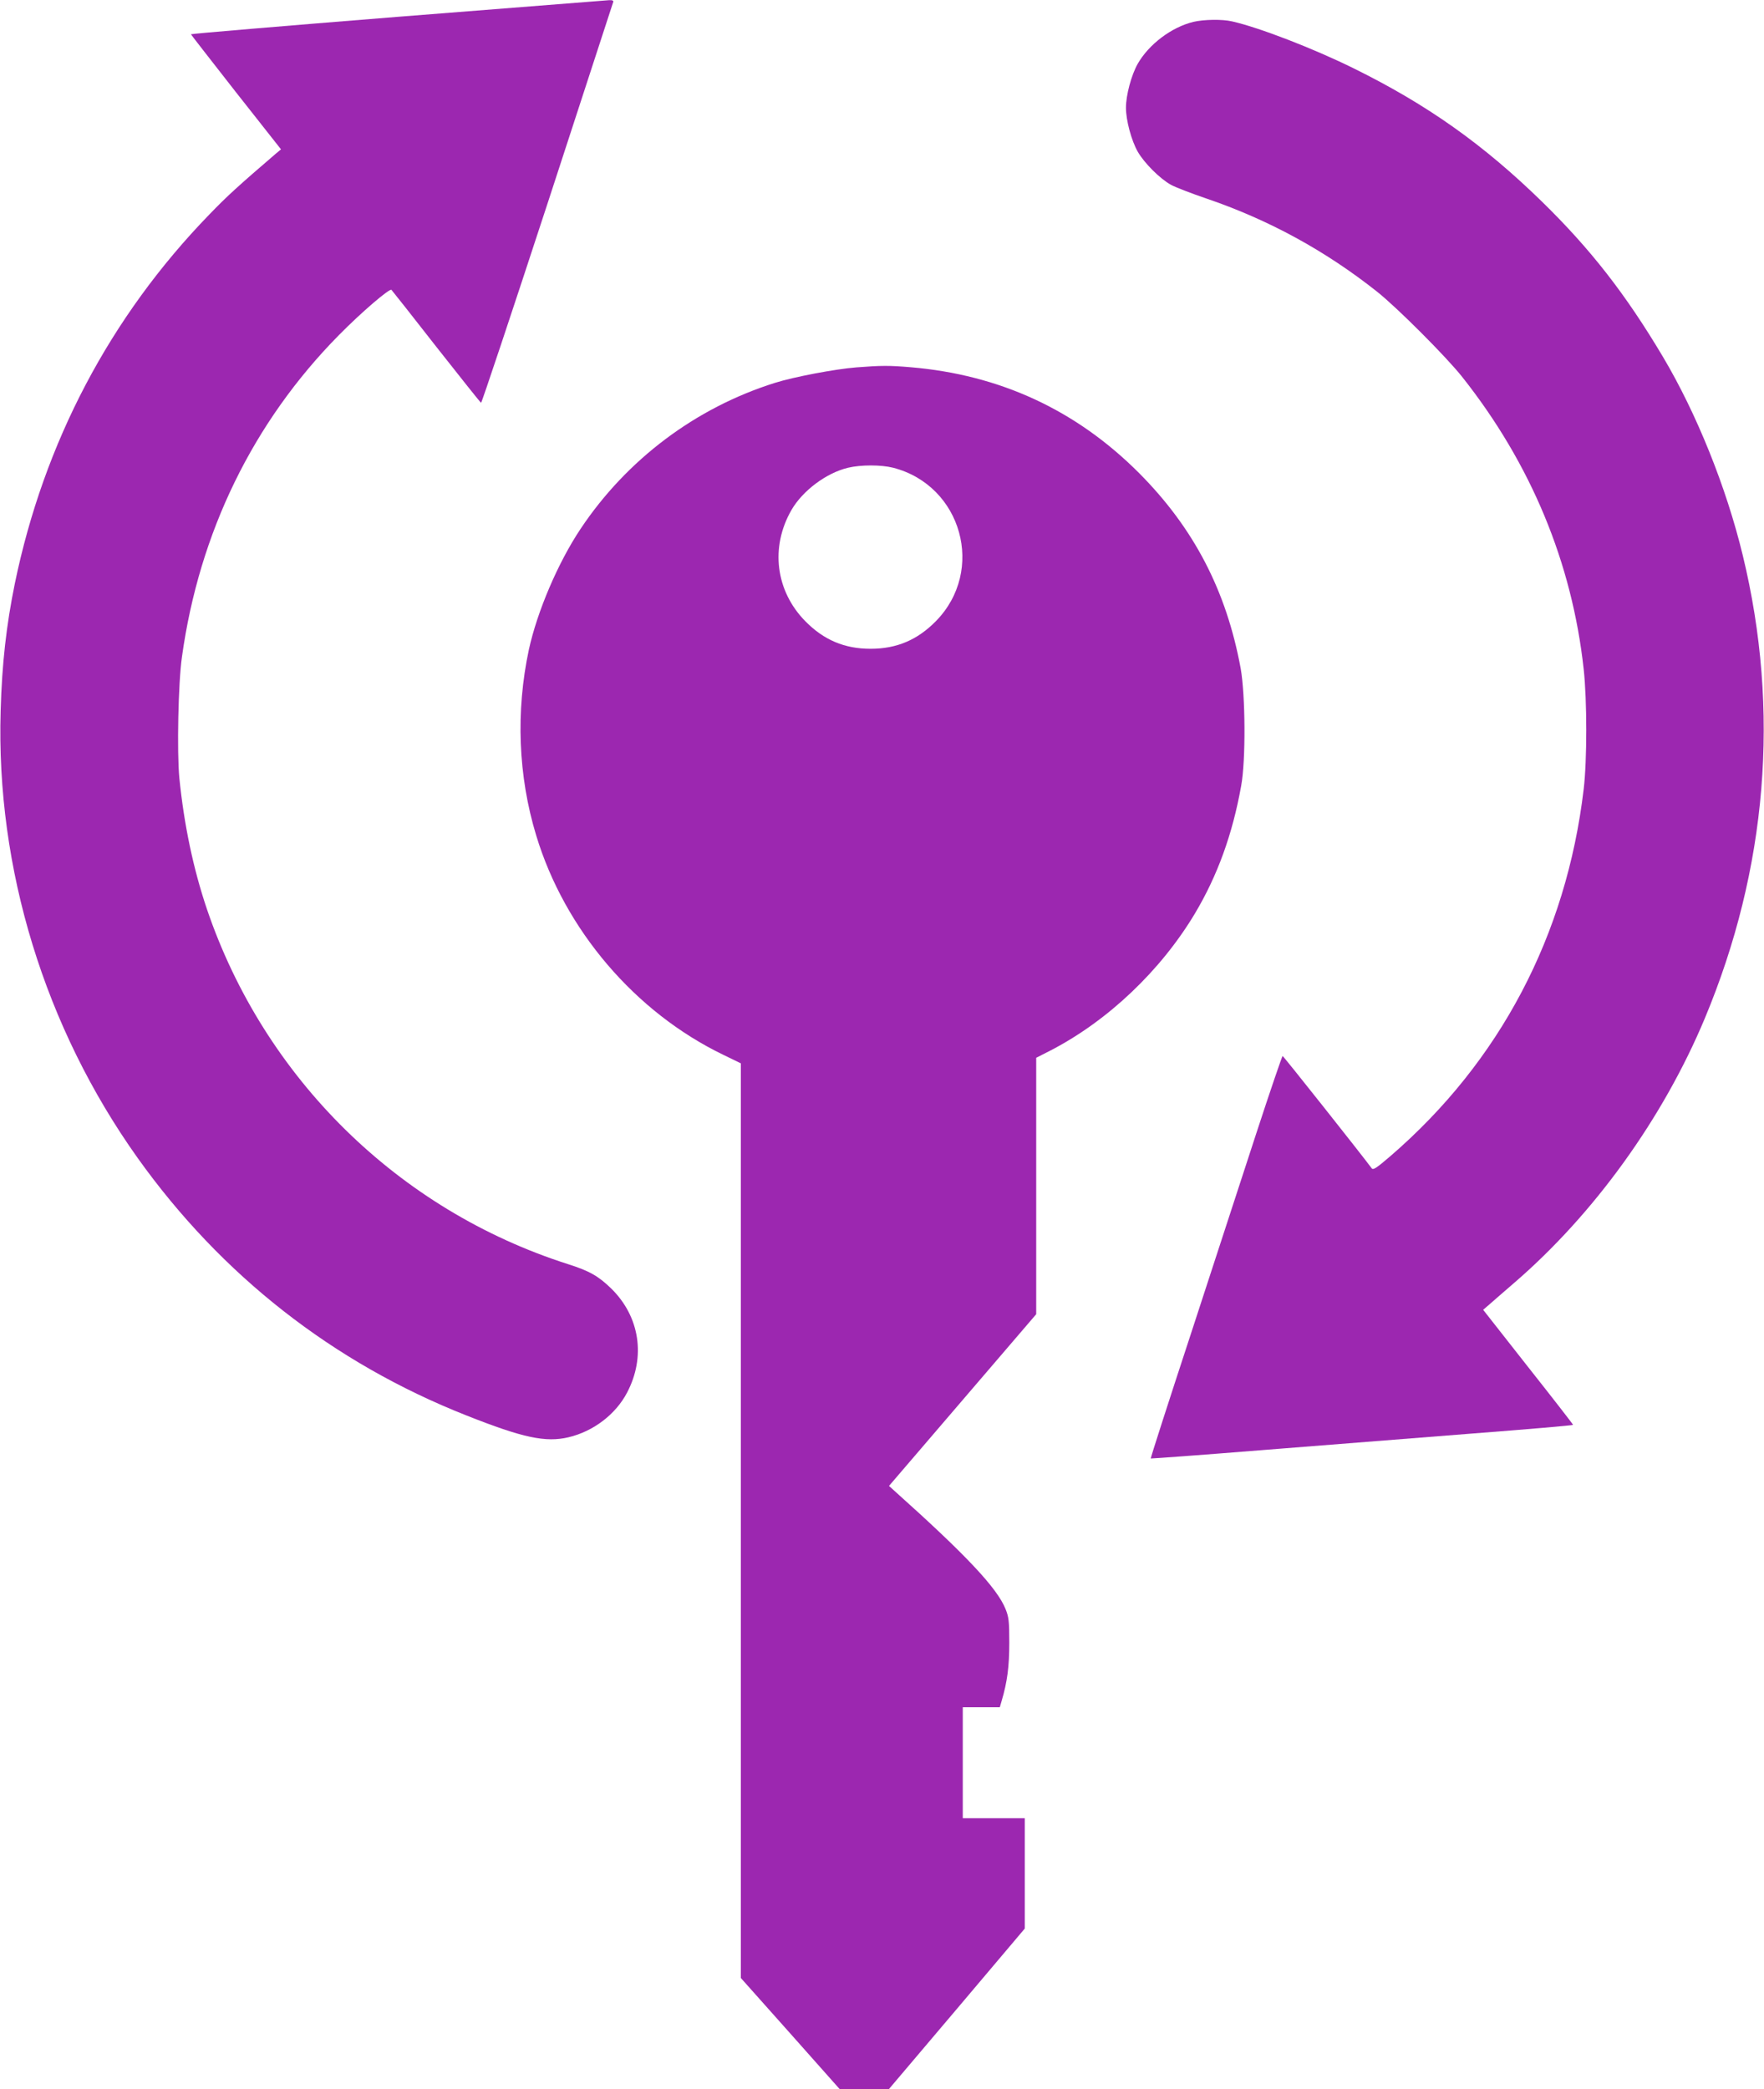
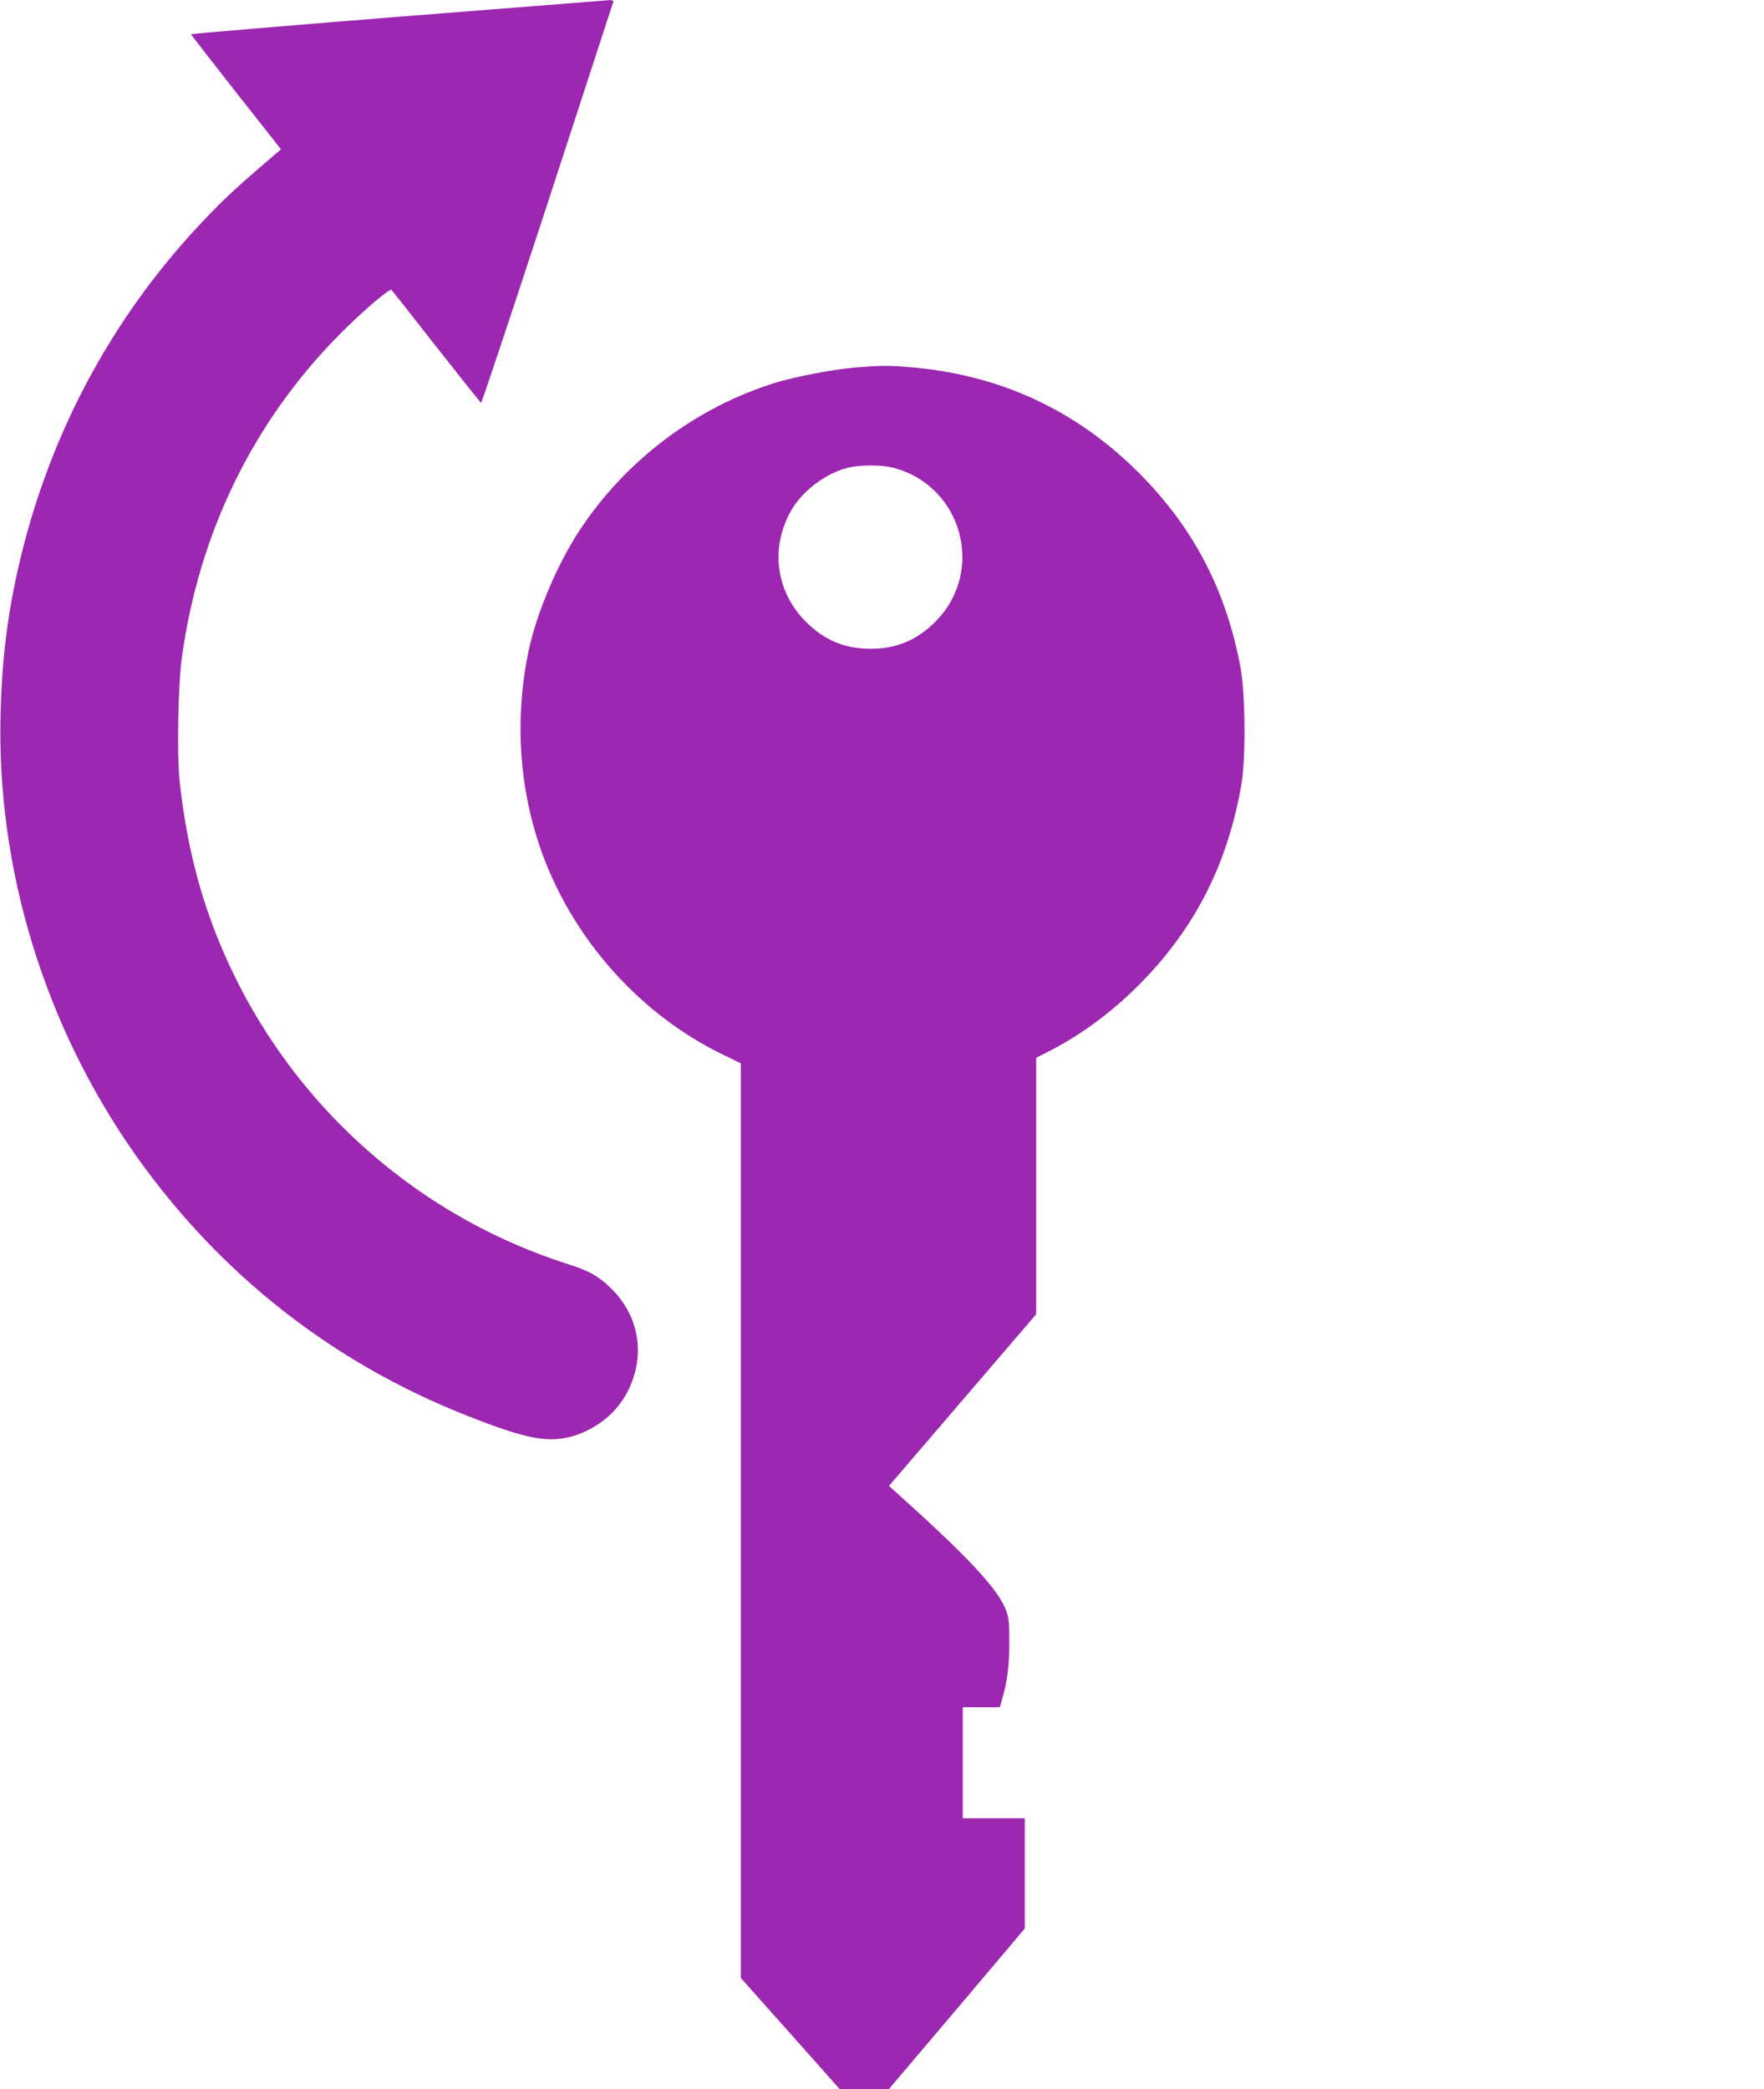
<svg xmlns="http://www.w3.org/2000/svg" version="1.0" width="1081pt" height="1280pt" viewBox="0 0 1081 1280" preserveAspectRatio="xMidYMid meet">
  <g transform="translate(0,1280) scale(0.1,-0.1)" fill="#9c27b0" stroke="none">
    <path d="M2438 12697 c-698 -56 -1268 -104 -1268 -107 1 -3 125 -162 276 -355 l276 -350 -30 -25 c-234 -201 -300 -261 -409 -374 -608 -626 -1014 -1398 -1192 -2261 -52 -254 -79 -492 -87 -780 -29 -966 270 -1940 839 -2739 513 -719 1198 -1256 2017 -1579 346 -137 484 -166 624 -133 152 36 289 140 359 274 115 219 78 465 -97 637 -78 76 -133 108 -266 150 -1039 332 -1860 1139 -2212 2175 -83 246 -140 515 -169 804 -15 157 -7 581 16 741 106 763 436 1439 962 1972 138 140 312 289 322 277 5 -5 129 -162 275 -349 147 -187 270 -341 274 -343 4 -1 187 548 407 1220 219 673 401 1229 403 1236 3 8 -6 12 -24 11 -16 -1 -599 -47 -1296 -102z" />
-     <path d="M7313 12666 c-135 -33 -273 -138 -341 -257 -39 -69 -72 -192 -72 -269 0 -77 33 -200 72 -269 40 -70 137 -167 205 -204 28 -15 124 -52 212 -82 383 -130 732 -320 1051 -573 122 -97 424 -399 521 -522 421 -531 673 -1139 744 -1790 21 -190 21 -561 0 -735 -106 -896 -514 -1670 -1184 -2248 -86 -74 -106 -87 -115 -75 -67 90 -541 688 -546 688 -3 0 -75 -210 -159 -467 -84 -258 -265 -812 -402 -1232 -138 -420 -249 -765 -247 -767 2 -1 307 21 678 51 371 29 953 75 1293 102 339 26 617 50 617 53 0 3 -124 163 -276 355 l-275 350 29 25 c15 14 88 76 160 139 491 423 913 1009 1169 1621 383 916 463 1889 233 2837 -101 418 -283 870 -490 1218 -228 383 -443 659 -741 950 -360 351 -703 594 -1153 816 -247 122 -581 251 -746 288 -60 14 -173 12 -237 -3z" />
    <path d="M5247 10549 c-128 -10 -382 -58 -499 -95 -486 -153 -907 -470 -1190 -894 -139 -208 -266 -507 -317 -740 -81 -379 -66 -775 45 -1139 175 -578 606 -1083 1147 -1344 l107 -52 0 -2802 0 -2802 303 -340 302 -340 151 -1 151 0 417 492 416 492 0 338 0 338 -190 0 -190 0 0 340 0 340 113 0 114 0 11 38 c35 118 47 212 47 357 0 133 -3 157 -23 207 -52 129 -242 331 -680 723 l-34 31 451 526 451 526 0 786 0 785 92 47 c348 181 671 487 880 836 138 231 231 486 284 783 29 156 26 557 -3 720 -88 477 -287 859 -622 1196 -386 387 -854 603 -1401 649 -130 11 -179 11 -333 -1z m227 -615 c421 -109 566 -630 261 -940 -113 -115 -240 -169 -400 -169 -160 0 -287 54 -400 169 -182 185 -216 453 -85 681 68 118 213 227 346 259 80 19 203 19 278 0z" />
  </g>
</svg>